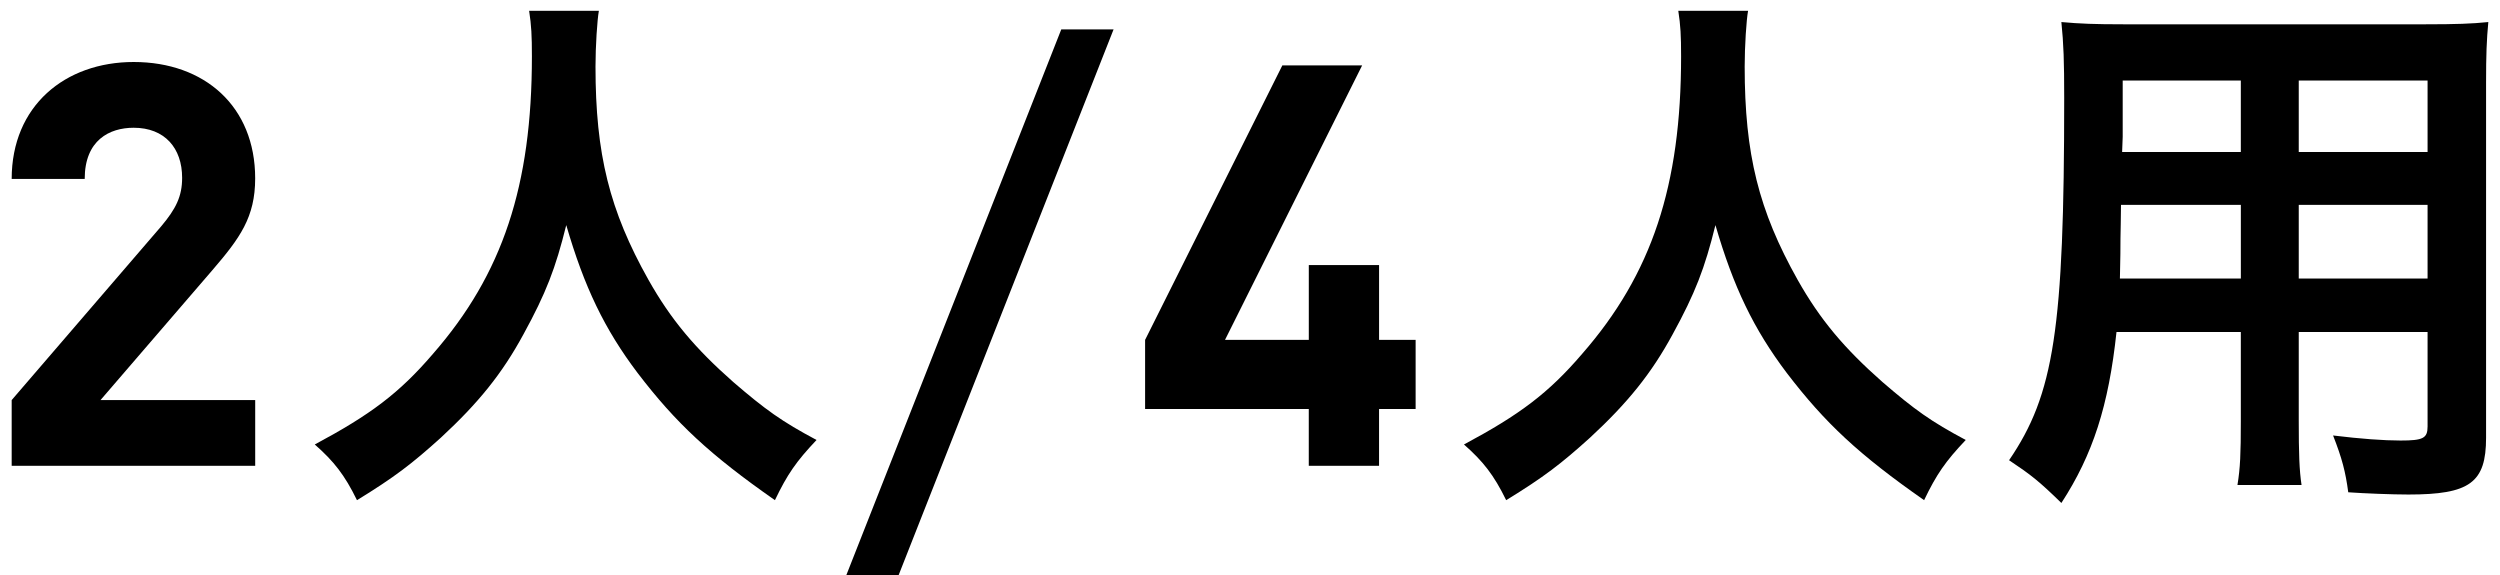
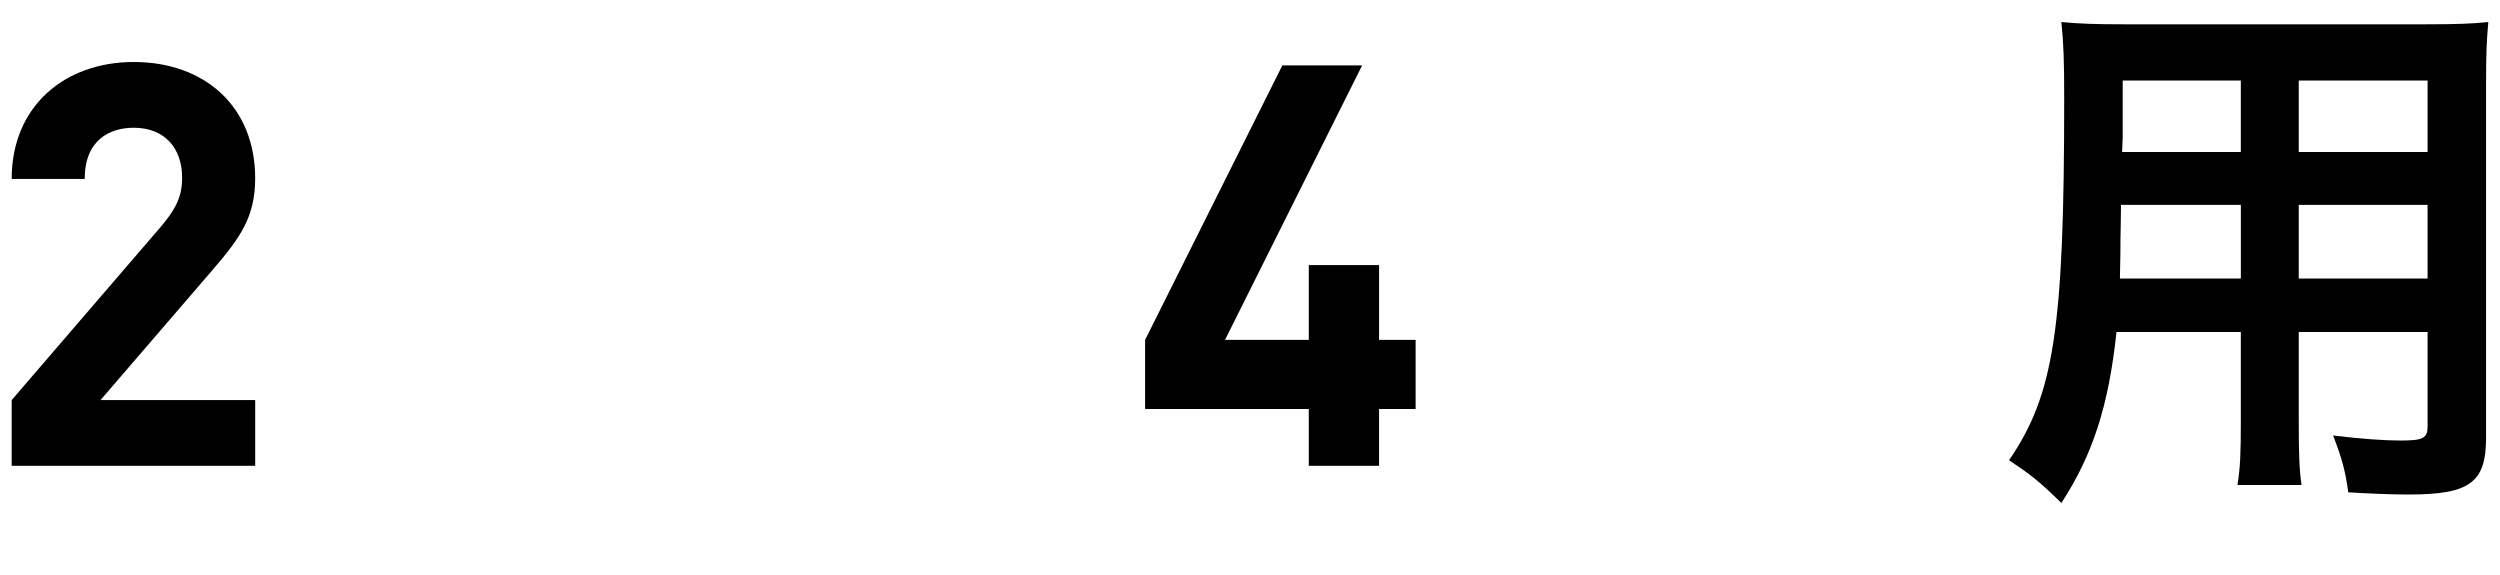
<svg xmlns="http://www.w3.org/2000/svg" version="1.1" x="0px" y="0px" viewBox="0 0 100 23" style="enable-background:new 0 0 100 23;" xml:space="preserve">
  <g id="レイヤー_1" style="display:none;">
    <g style="display:inline;">
      <path d="M27.208,19.415V6.547l-3.263,2.834V6.232l3.263-2.834h2.922v16.017H27.208z" />
-       <path d="M46.445,0.432c-0.067,0.36-0.135,1.417-0.135,2.228c0,3.51,0.562,5.76,2.115,8.528c0.9,1.597,1.867,2.745,3.397,4.095    c1.282,1.103,1.936,1.575,3.33,2.317c-0.81,0.855-1.17,1.373-1.665,2.408c-2.609-1.823-3.959-3.083-5.49-5.085    c-1.327-1.755-2.137-3.442-2.857-5.917c-0.427,1.732-0.81,2.722-1.71,4.365c-0.855,1.575-1.8,2.745-3.308,4.14    c-1.147,1.035-1.845,1.575-3.353,2.498c-0.495-1.013-0.922-1.553-1.688-2.228c2.228-1.192,3.375-2.047,4.725-3.623    c2.79-3.195,3.96-6.728,3.96-11.902c0-0.833-0.022-1.238-0.112-1.823H46.445z" />
-       <path d="M61.182,13.279c-0.315,2.947-0.945,4.905-2.205,6.84c-0.9-0.877-1.215-1.125-2.093-1.71    c1.8-2.632,2.205-5.242,2.205-14.49c0-1.463-0.022-2.16-0.112-3.038c0.742,0.067,1.327,0.09,2.475,0.09h12.105    c1.192,0,1.845-0.022,2.497-0.09c-0.067,0.72-0.09,1.305-0.09,2.43v14.197c0,1.8-0.652,2.272-3.104,2.272    c-0.653,0-1.778-0.045-2.408-0.09c-0.112-0.833-0.247-1.35-0.607-2.272c1.103,0.135,2.025,0.202,2.7,0.202    c0.9,0,1.08-0.09,1.08-0.562v-3.78h-5.152v3.555c0,1.282,0.022,1.98,0.112,2.565h-2.565c0.113-0.675,0.136-1.26,0.136-2.542    v-3.578H61.182z M66.155,8.194h-4.793c0,0.585-0.022,1.058-0.022,1.35c0,0.99-0.022,1.215-0.022,1.597h4.838V8.194z M66.155,3.222    h-4.726v2.25l-0.022,0.607h4.748V3.222z M73.625,6.079V3.222h-5.152v2.857H73.625z M73.625,11.142V8.194h-5.152v2.947H73.625z" />
    </g>
  </g>
  <g id="レイヤー_2">
    <g>
      <g>
        <path d="M0.467,18.633v-2.63l5.984-6.954c0.586-0.698,0.834-1.193,0.834-1.936c0-1.193-0.699-2.003-1.938-2.003     c-0.968,0-1.959,0.495-1.959,2.048H0.467c0-2.925,2.136-4.678,4.881-4.678c2.836,0,4.859,1.775,4.859,4.655     c0,1.553-0.607,2.386-1.709,3.668L4.02,16.003h6.188v2.63H0.467z" />
-         <path d="M23.955,0.432c-0.066,0.36-0.135,1.417-0.135,2.228c0,3.51,0.562,5.76,2.115,8.527c0.9,1.598,1.867,2.745,3.397,4.095     c1.282,1.103,1.935,1.575,3.33,2.317c-0.81,0.855-1.17,1.373-1.665,2.408c-2.609-1.823-3.96-3.083-5.49-5.085     c-1.327-1.755-2.137-3.442-2.857-5.918c-0.428,1.732-0.811,2.723-1.71,4.365c-0.854,1.575-1.8,2.745-3.308,4.14     c-1.147,1.035-1.845,1.575-3.353,2.498c-0.495-1.013-0.923-1.553-1.688-2.228c2.228-1.192,3.375-2.048,4.726-3.623     c2.789-3.194,3.959-6.728,3.959-11.902c0-0.832-0.021-1.237-0.111-1.822H23.955z" />
-         <path d="M44.543,1.176L35.947,23h-2.092l8.596-21.824H44.543z" />
        <path d="M55.162,16.36v2.272h-2.811V16.36h-6.547v-2.765l5.49-10.98h3.192L49,13.596h3.352v-2.993h2.811v2.993h1.462v2.765     H55.162z" />
-         <path d="M69.923,0.432c-0.067,0.36-0.136,1.417-0.136,2.228c0,3.51,0.562,5.76,2.115,8.527c0.9,1.598,1.867,2.745,3.398,4.095     c1.281,1.103,1.935,1.575,3.33,2.317c-0.811,0.855-1.17,1.373-1.666,2.408c-2.609-1.823-3.959-3.083-5.49-5.085     c-1.326-1.755-2.137-3.442-2.857-5.918c-0.427,1.732-0.81,2.723-1.709,4.365c-0.855,1.575-1.801,2.745-3.309,4.14     c-1.146,1.035-1.844,1.575-3.352,2.498c-0.495-1.013-0.923-1.553-1.688-2.228c2.227-1.192,3.375-2.048,4.725-3.623     c2.79-3.194,3.96-6.728,3.96-11.902c0-0.832-0.022-1.237-0.112-1.822H69.923z" />
        <path d="M84.66,13.279c-0.314,2.947-0.945,4.904-2.205,6.84c-0.9-0.878-1.215-1.125-2.092-1.71     c1.799-2.633,2.205-5.242,2.205-14.49c0-1.463-0.023-2.16-0.113-3.037c0.742,0.067,1.328,0.09,2.475,0.09h12.105     c1.192,0,1.846-0.022,2.498-0.09c-0.068,0.72-0.09,1.305-0.09,2.43v14.197c0,1.8-0.653,2.272-3.105,2.272     c-0.652,0-1.777-0.045-2.408-0.09c-0.111-0.832-0.247-1.35-0.607-2.272c1.104,0.135,2.025,0.202,2.7,0.202     c0.9,0,1.08-0.09,1.08-0.562v-3.779H91.95v3.555c0,1.282,0.022,1.98,0.112,2.565h-2.564c0.112-0.676,0.135-1.261,0.135-2.543     v-3.577H84.66z M89.633,8.194H84.84c0,0.585-0.021,1.058-0.021,1.35c0,0.99-0.023,1.215-0.023,1.598h4.838V8.194z M89.633,3.222     h-4.725v2.25l-0.023,0.607h4.748V3.222z M97.103,6.079V3.222H91.95v2.857H97.103z M97.103,11.142V8.194H91.95v2.947H97.103z" />
      </g>
    </g>
    <g>
	</g>
    <g>
	</g>
    <g>
	</g>
    <g>
	</g>
    <g>
	</g>
    <g>
	</g>
    <g>
	</g>
    <g>
	</g>
    <g>
	</g>
    <g>
	</g>
    <g>
	</g>
    <g>
	</g>
    <g>
	</g>
    <g>
	</g>
    <g>
	</g>
  </g>
</svg>